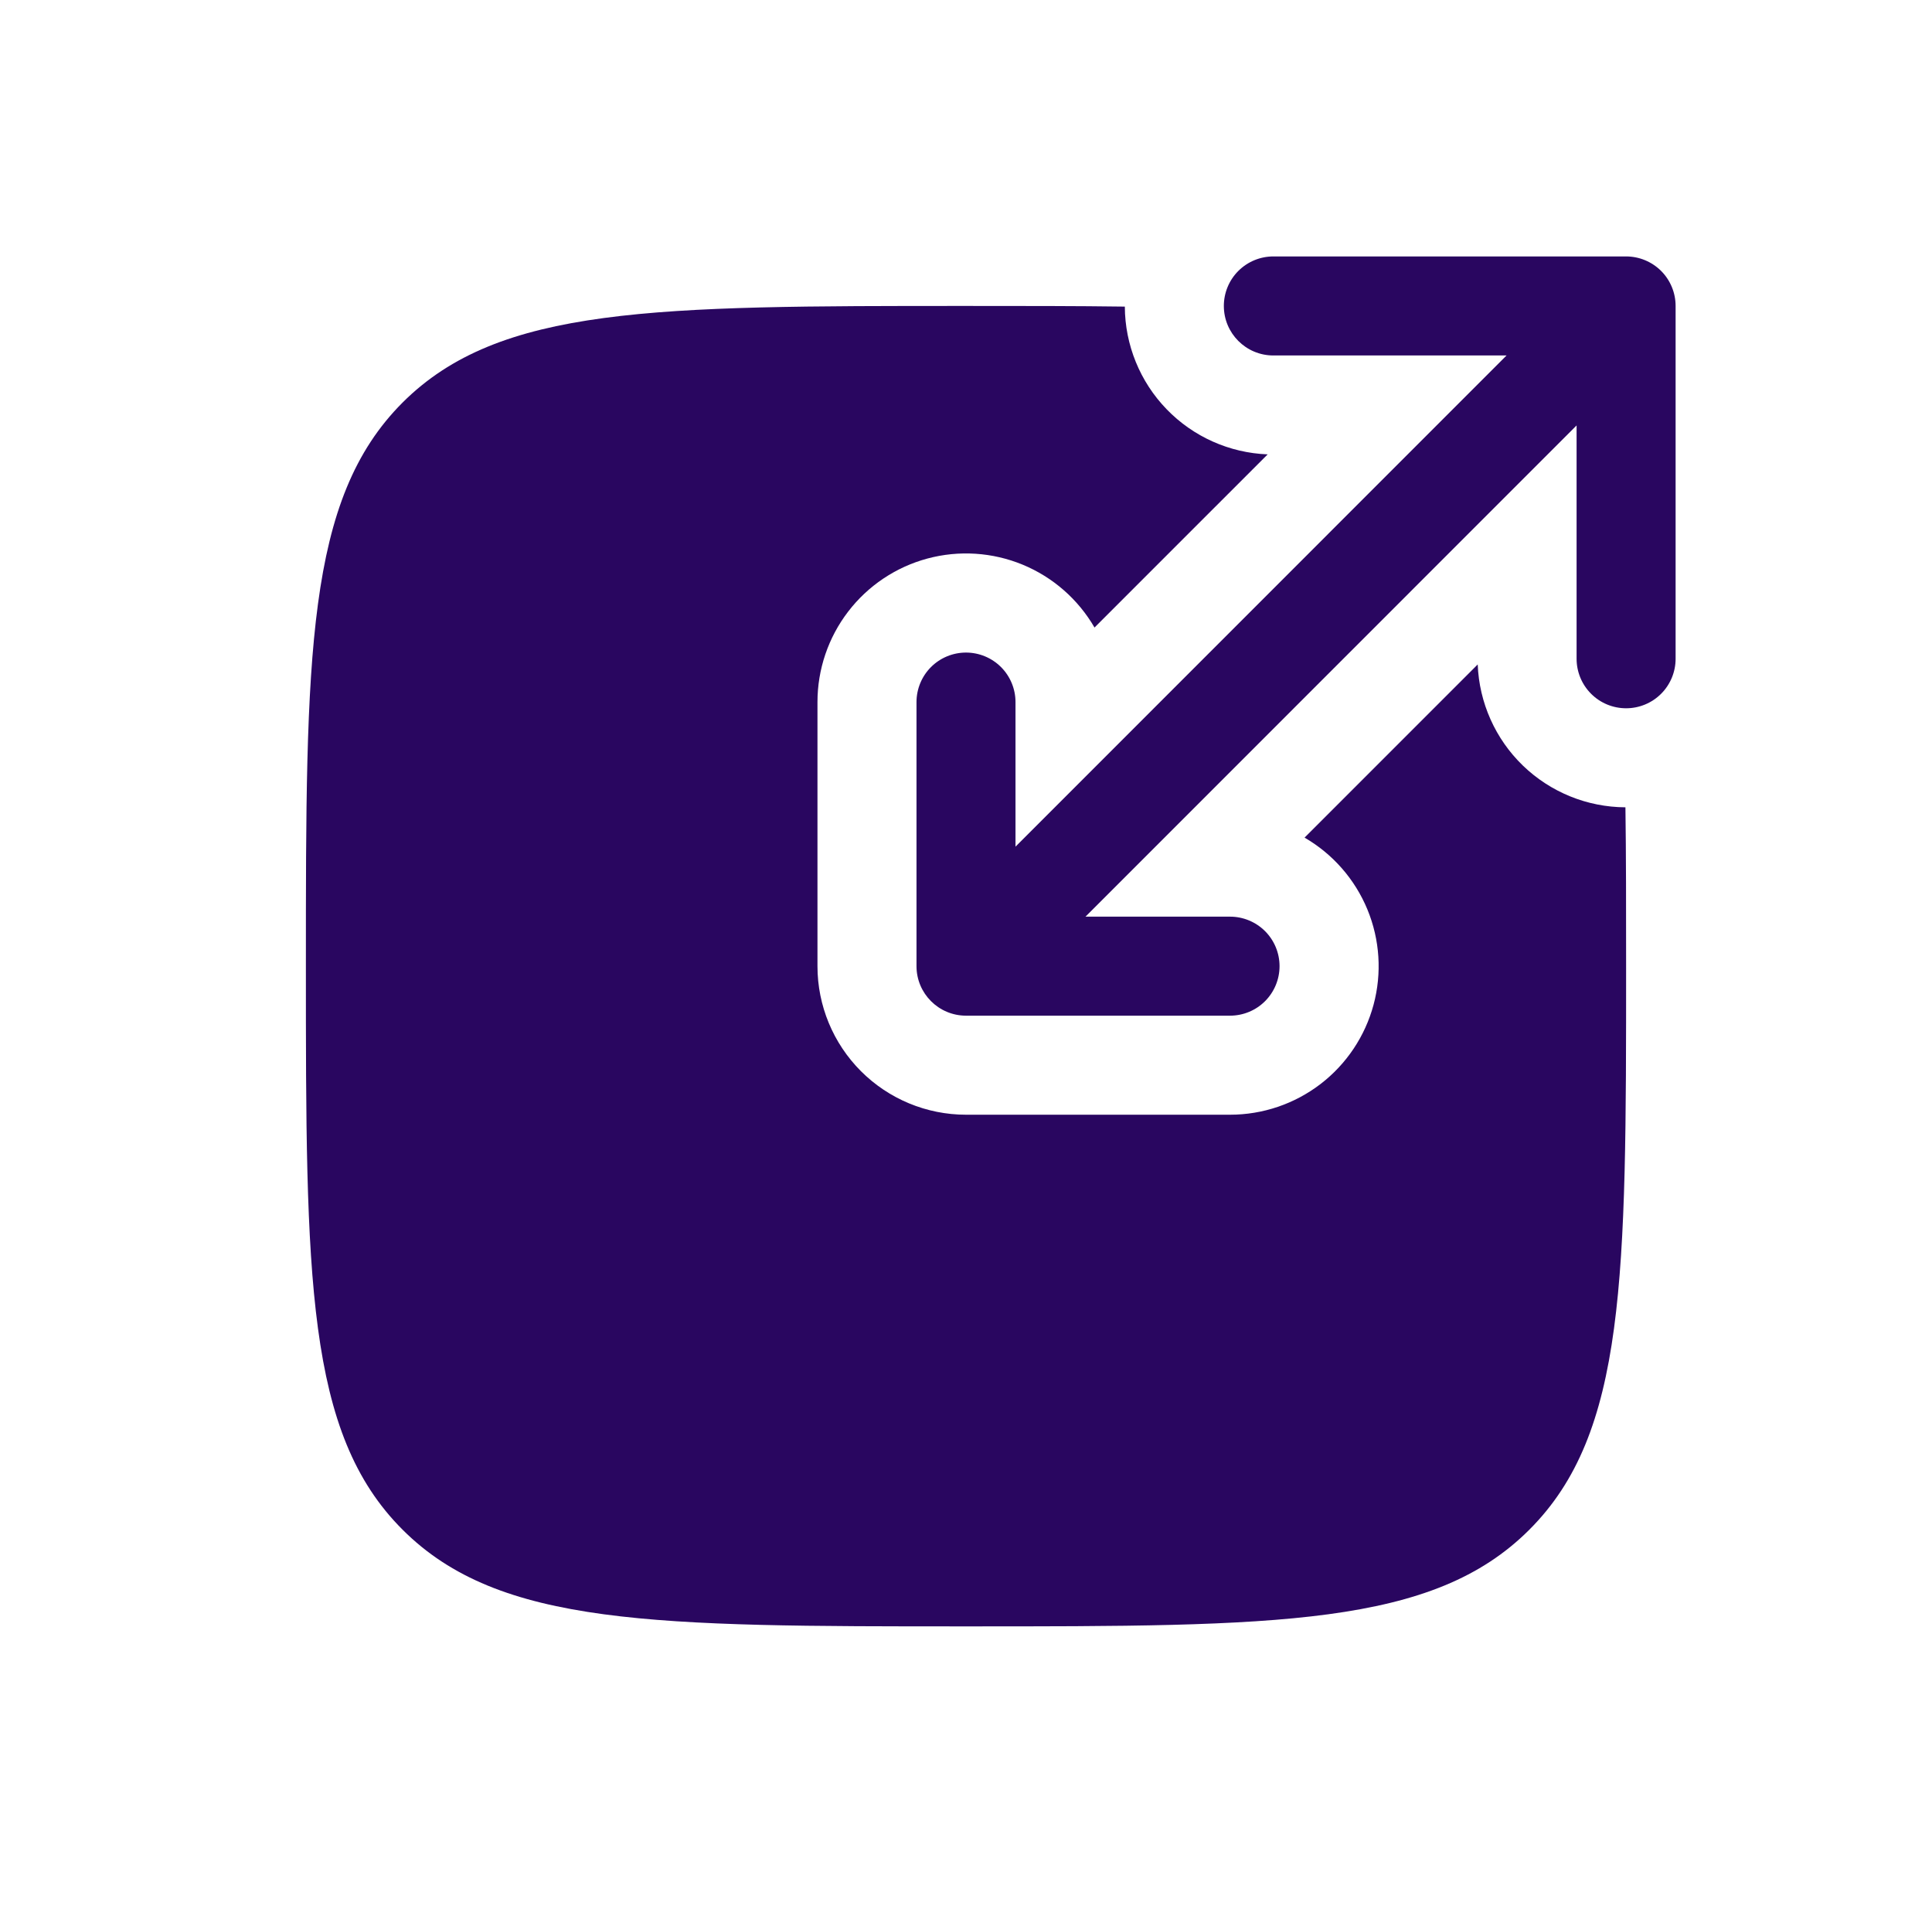
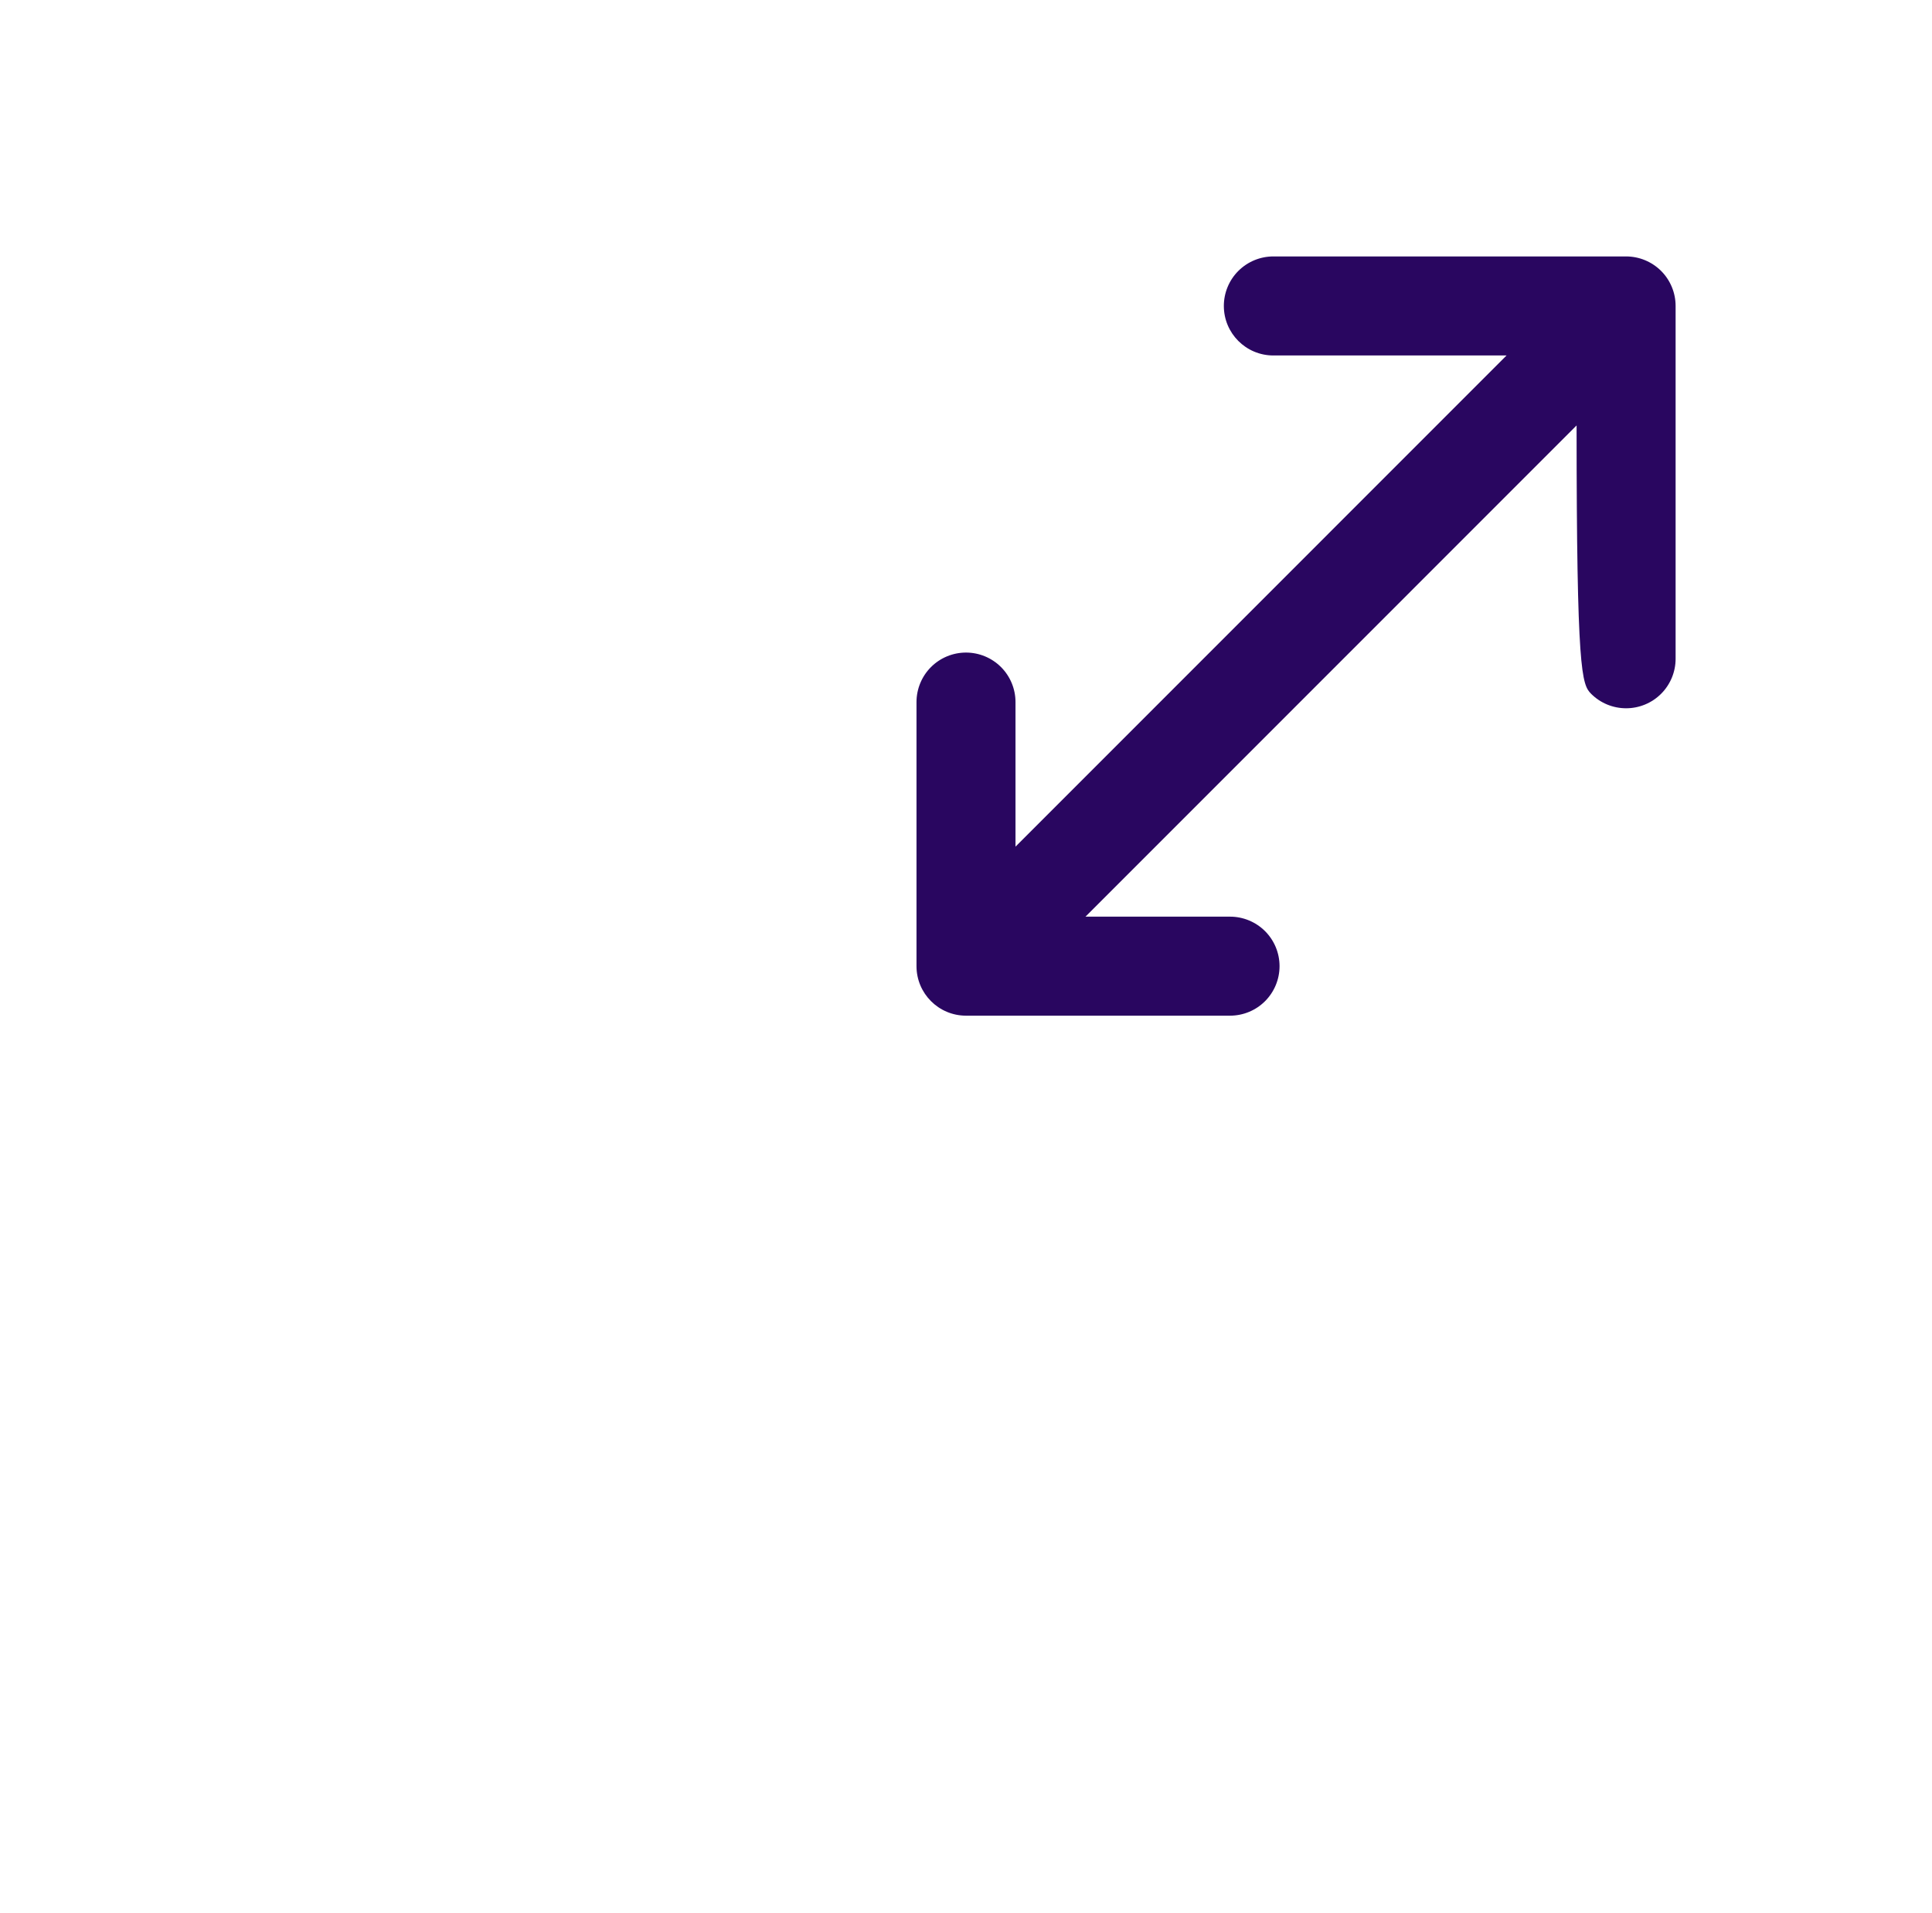
<svg xmlns="http://www.w3.org/2000/svg" width="100" height="99" viewBox="0 0 100 99" fill="none">
-   <path d="M63.346 15.833C63.346 17.248 64.493 18.396 65.908 18.396H77.979L52.562 43.816V36.333C52.562 35.654 52.292 35.002 51.812 34.521C51.331 34.041 50.68 33.771 50 33.771C49.32 33.771 48.669 34.041 48.188 34.521C47.708 35.002 47.438 35.654 47.438 36.333V50C47.438 51.414 48.586 52.562 50 52.562H63.667C64.346 52.562 64.998 52.293 65.479 51.812C65.959 51.331 66.229 50.68 66.229 50C66.229 49.32 65.959 48.669 65.479 48.188C64.998 47.708 64.346 47.438 63.667 47.438H56.184L81.604 22.017V34.092C81.604 34.772 81.874 35.423 82.355 35.904C82.835 36.385 83.487 36.654 84.167 36.654C84.846 36.654 85.498 36.385 85.979 35.904C86.459 35.423 86.729 34.772 86.729 34.092V15.833C86.729 15.154 86.459 14.502 85.979 14.021C85.498 13.541 84.846 13.271 84.167 13.271H65.908C65.228 13.271 64.577 13.541 64.096 14.021C63.615 14.502 63.346 15.154 63.346 15.833Z" fill="#290660" />
-   <path d="M76.486 34.386C76.562 36.366 77.399 38.241 78.824 39.619C80.249 40.996 82.151 41.77 84.132 41.779C84.167 44.26 84.167 46.99 84.167 50C84.167 66.106 84.167 74.159 79.161 79.161C74.163 84.167 66.106 84.167 50 84.167C33.894 84.167 25.841 84.167 20.835 79.161C15.833 74.163 15.833 66.106 15.833 50C15.833 33.894 15.833 25.841 20.835 20.835C25.844 15.833 33.894 15.833 50 15.833C53.01 15.833 55.74 15.833 58.221 15.867C58.23 17.849 59.004 19.751 60.382 21.176C61.759 22.601 63.634 23.438 65.614 23.514L56.652 32.476C55.804 31.012 54.497 29.869 52.934 29.223C51.37 28.578 49.637 28.466 48.003 28.905C46.369 29.345 44.926 30.311 43.898 31.654C42.869 32.997 42.312 34.642 42.312 36.333V50C42.312 52.039 43.123 53.994 44.564 55.436C46.006 56.878 47.961 57.688 50 57.688H63.667C65.359 57.688 67.003 57.131 68.346 56.103C69.689 55.074 70.655 53.631 71.095 51.997C71.534 50.363 71.422 48.63 70.777 47.067C70.131 45.503 68.988 44.196 67.524 43.348L76.486 34.386Z" fill="#290660" />
+   <path d="M63.346 15.833C63.346 17.248 64.493 18.396 65.908 18.396H77.979L52.562 43.816V36.333C52.562 35.654 52.292 35.002 51.812 34.521C51.331 34.041 50.68 33.771 50 33.771C49.32 33.771 48.669 34.041 48.188 34.521C47.708 35.002 47.438 35.654 47.438 36.333V50C47.438 51.414 48.586 52.562 50 52.562H63.667C64.346 52.562 64.998 52.293 65.479 51.812C65.959 51.331 66.229 50.68 66.229 50C66.229 49.32 65.959 48.669 65.479 48.188C64.998 47.708 64.346 47.438 63.667 47.438H56.184L81.604 22.017C81.604 34.772 81.874 35.423 82.355 35.904C82.835 36.385 83.487 36.654 84.167 36.654C84.846 36.654 85.498 36.385 85.979 35.904C86.459 35.423 86.729 34.772 86.729 34.092V15.833C86.729 15.154 86.459 14.502 85.979 14.021C85.498 13.541 84.846 13.271 84.167 13.271H65.908C65.228 13.271 64.577 13.541 64.096 14.021C63.615 14.502 63.346 15.154 63.346 15.833Z" fill="#290660" />
</svg>